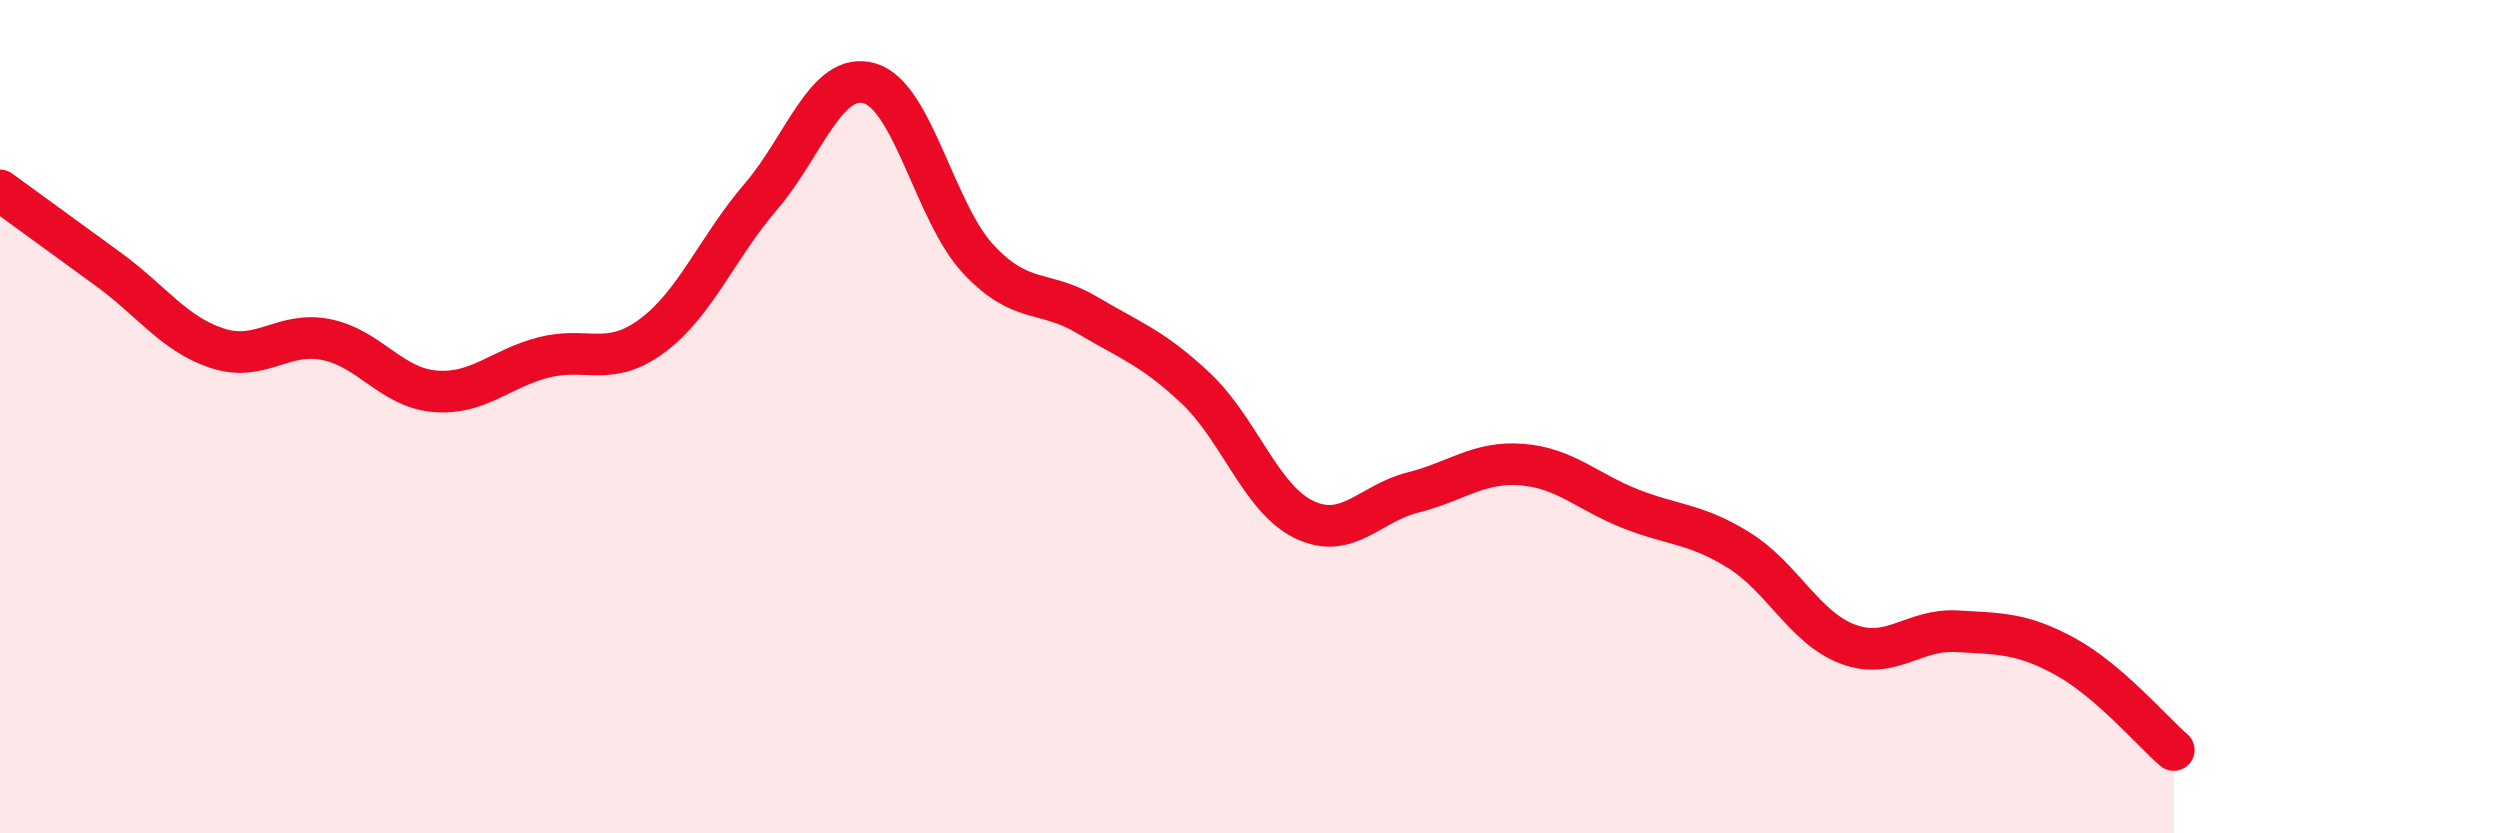
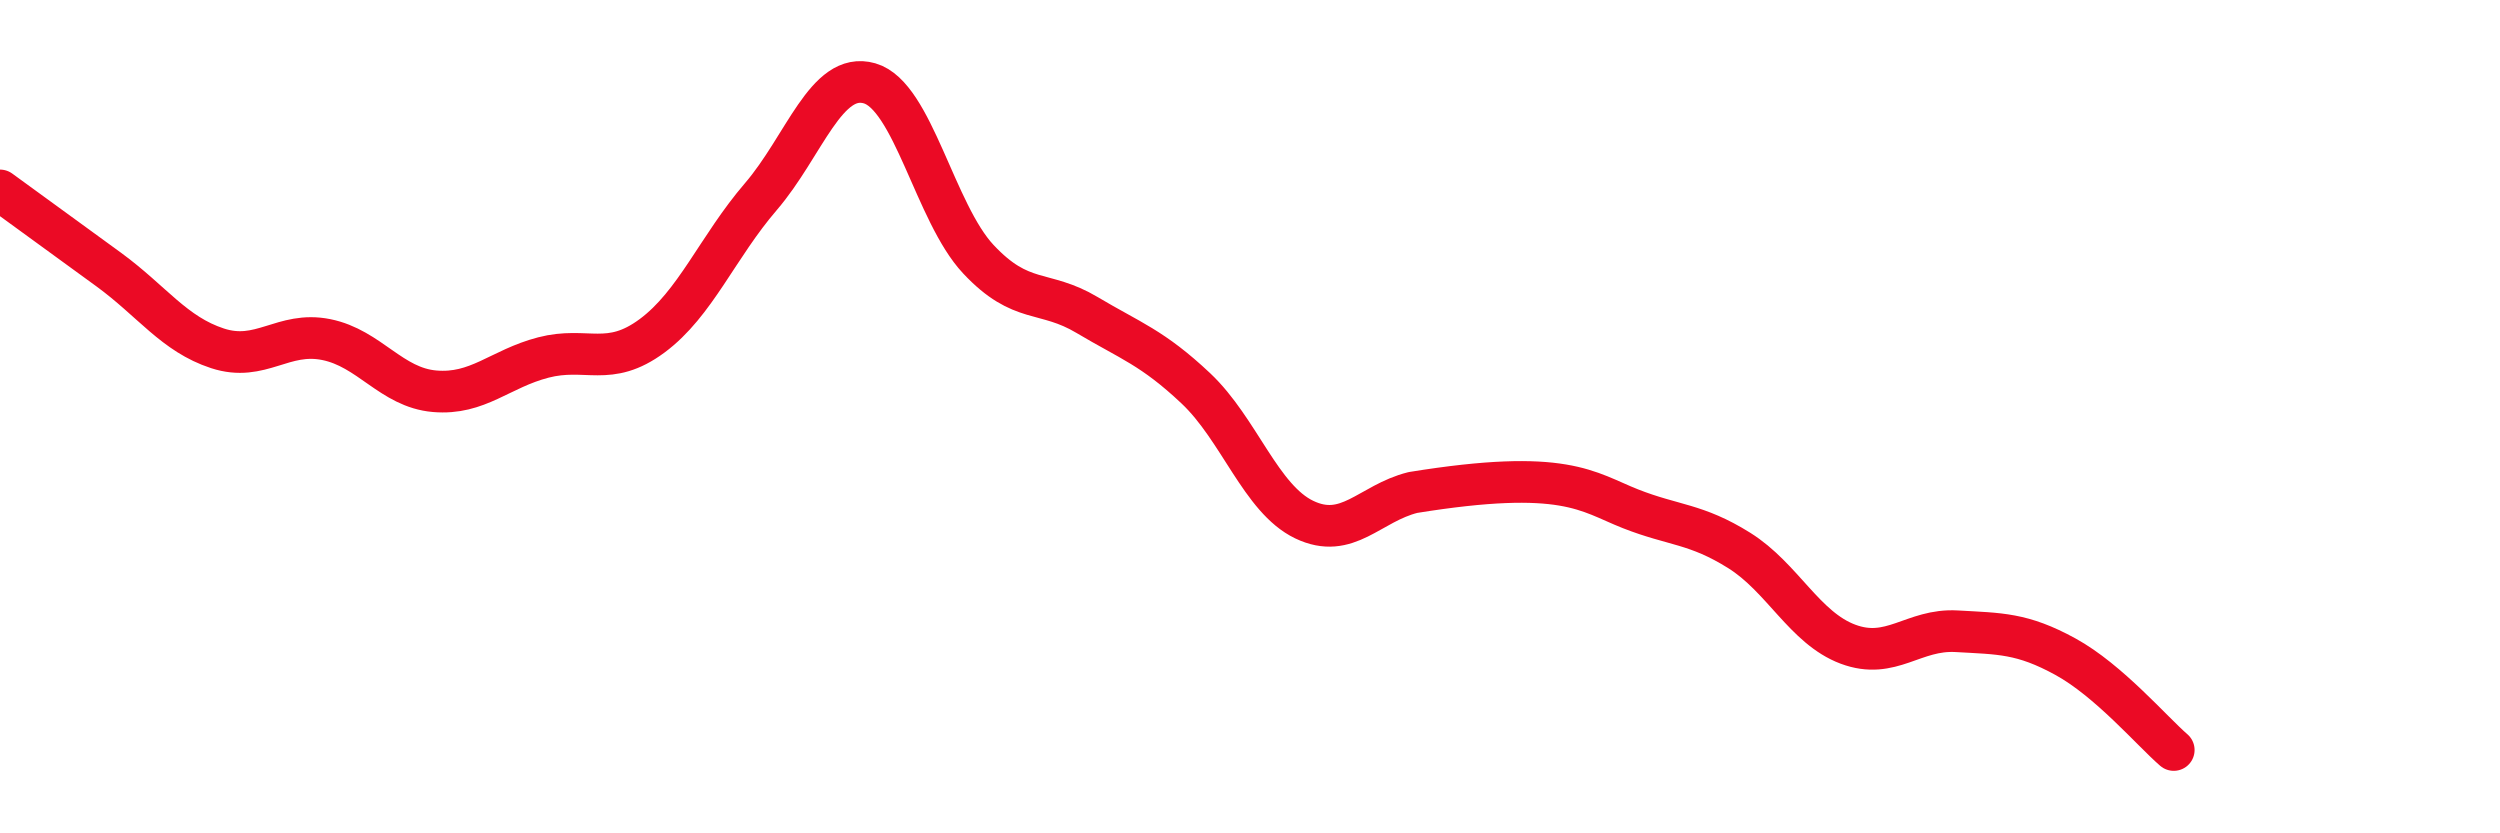
<svg xmlns="http://www.w3.org/2000/svg" width="60" height="20" viewBox="0 0 60 20">
-   <path d="M 0,4.57 C 0.52,4.95 1.57,5.71 2.61,6.47 C 3.65,7.23 4.18,8.02 5.22,8.36 C 6.26,8.7 6.79,7.94 7.83,8.15 C 8.87,8.36 9.39,9.3 10.43,9.39 C 11.47,9.48 12,8.85 13.04,8.58 C 14.08,8.31 14.61,8.83 15.65,8.06 C 16.69,7.29 17.22,5.93 18.26,4.72 C 19.3,3.51 19.83,1.7 20.87,2 C 21.91,2.3 22.44,5.11 23.48,6.22 C 24.52,7.33 25.05,6.94 26.09,7.56 C 27.13,8.18 27.66,8.34 28.7,9.32 C 29.74,10.3 30.26,11.97 31.3,12.47 C 32.34,12.97 32.87,12.08 33.91,11.82 C 34.95,11.56 35.48,11.07 36.52,11.15 C 37.56,11.23 38.09,11.8 39.13,12.21 C 40.17,12.62 40.7,12.56 41.74,13.21 C 42.78,13.86 43.31,15.07 44.35,15.46 C 45.39,15.85 45.92,15.09 46.96,15.15 C 48,15.21 48.53,15.19 49.57,15.76 C 50.61,16.33 51.65,17.55 52.17,18L52.17 20L0 20Z" fill="#EB0A25" opacity="0.1" stroke-linecap="round" stroke-linejoin="round" />
-   <path d="M 0,4.57 C 0.52,4.95 1.57,5.71 2.61,6.47 C 3.65,7.23 4.18,8.02 5.22,8.36 C 6.26,8.7 6.79,7.94 7.83,8.15 C 8.87,8.36 9.39,9.3 10.43,9.39 C 11.47,9.48 12,8.85 13.04,8.58 C 14.08,8.31 14.61,8.83 15.65,8.06 C 16.69,7.29 17.22,5.93 18.26,4.72 C 19.3,3.51 19.83,1.7 20.87,2 C 21.91,2.3 22.44,5.11 23.48,6.22 C 24.52,7.33 25.05,6.94 26.09,7.56 C 27.13,8.18 27.66,8.34 28.7,9.32 C 29.74,10.3 30.26,11.97 31.3,12.47 C 32.34,12.97 32.87,12.08 33.91,11.82 C 34.95,11.56 35.48,11.07 36.52,11.15 C 37.56,11.23 38.09,11.8 39.13,12.21 C 40.17,12.62 40.7,12.56 41.74,13.21 C 42.78,13.86 43.31,15.07 44.35,15.46 C 45.39,15.85 45.92,15.09 46.96,15.15 C 48,15.21 48.53,15.19 49.57,15.76 C 50.61,16.33 51.65,17.55 52.17,18" stroke="#EB0A25" stroke-width="1" fill="none" stroke-linecap="round" stroke-linejoin="round" />
+   <path d="M 0,4.57 C 0.52,4.95 1.57,5.71 2.61,6.47 C 3.65,7.23 4.18,8.02 5.22,8.36 C 6.26,8.7 6.79,7.94 7.83,8.15 C 8.87,8.36 9.39,9.3 10.43,9.39 C 11.47,9.48 12,8.85 13.04,8.58 C 14.08,8.31 14.61,8.83 15.65,8.06 C 16.69,7.29 17.22,5.93 18.26,4.72 C 19.3,3.51 19.83,1.7 20.87,2 C 21.91,2.3 22.44,5.11 23.48,6.22 C 24.52,7.33 25.05,6.94 26.09,7.56 C 27.13,8.18 27.66,8.34 28.7,9.32 C 29.74,10.3 30.26,11.97 31.3,12.47 C 32.34,12.97 32.87,12.08 33.91,11.82 C 37.56,11.23 38.09,11.8 39.13,12.21 C 40.17,12.62 40.7,12.56 41.74,13.21 C 42.78,13.86 43.31,15.07 44.35,15.46 C 45.39,15.85 45.92,15.09 46.96,15.15 C 48,15.21 48.53,15.19 49.57,15.76 C 50.61,16.33 51.65,17.55 52.17,18" stroke="#EB0A25" stroke-width="1" fill="none" stroke-linecap="round" stroke-linejoin="round" />
</svg>